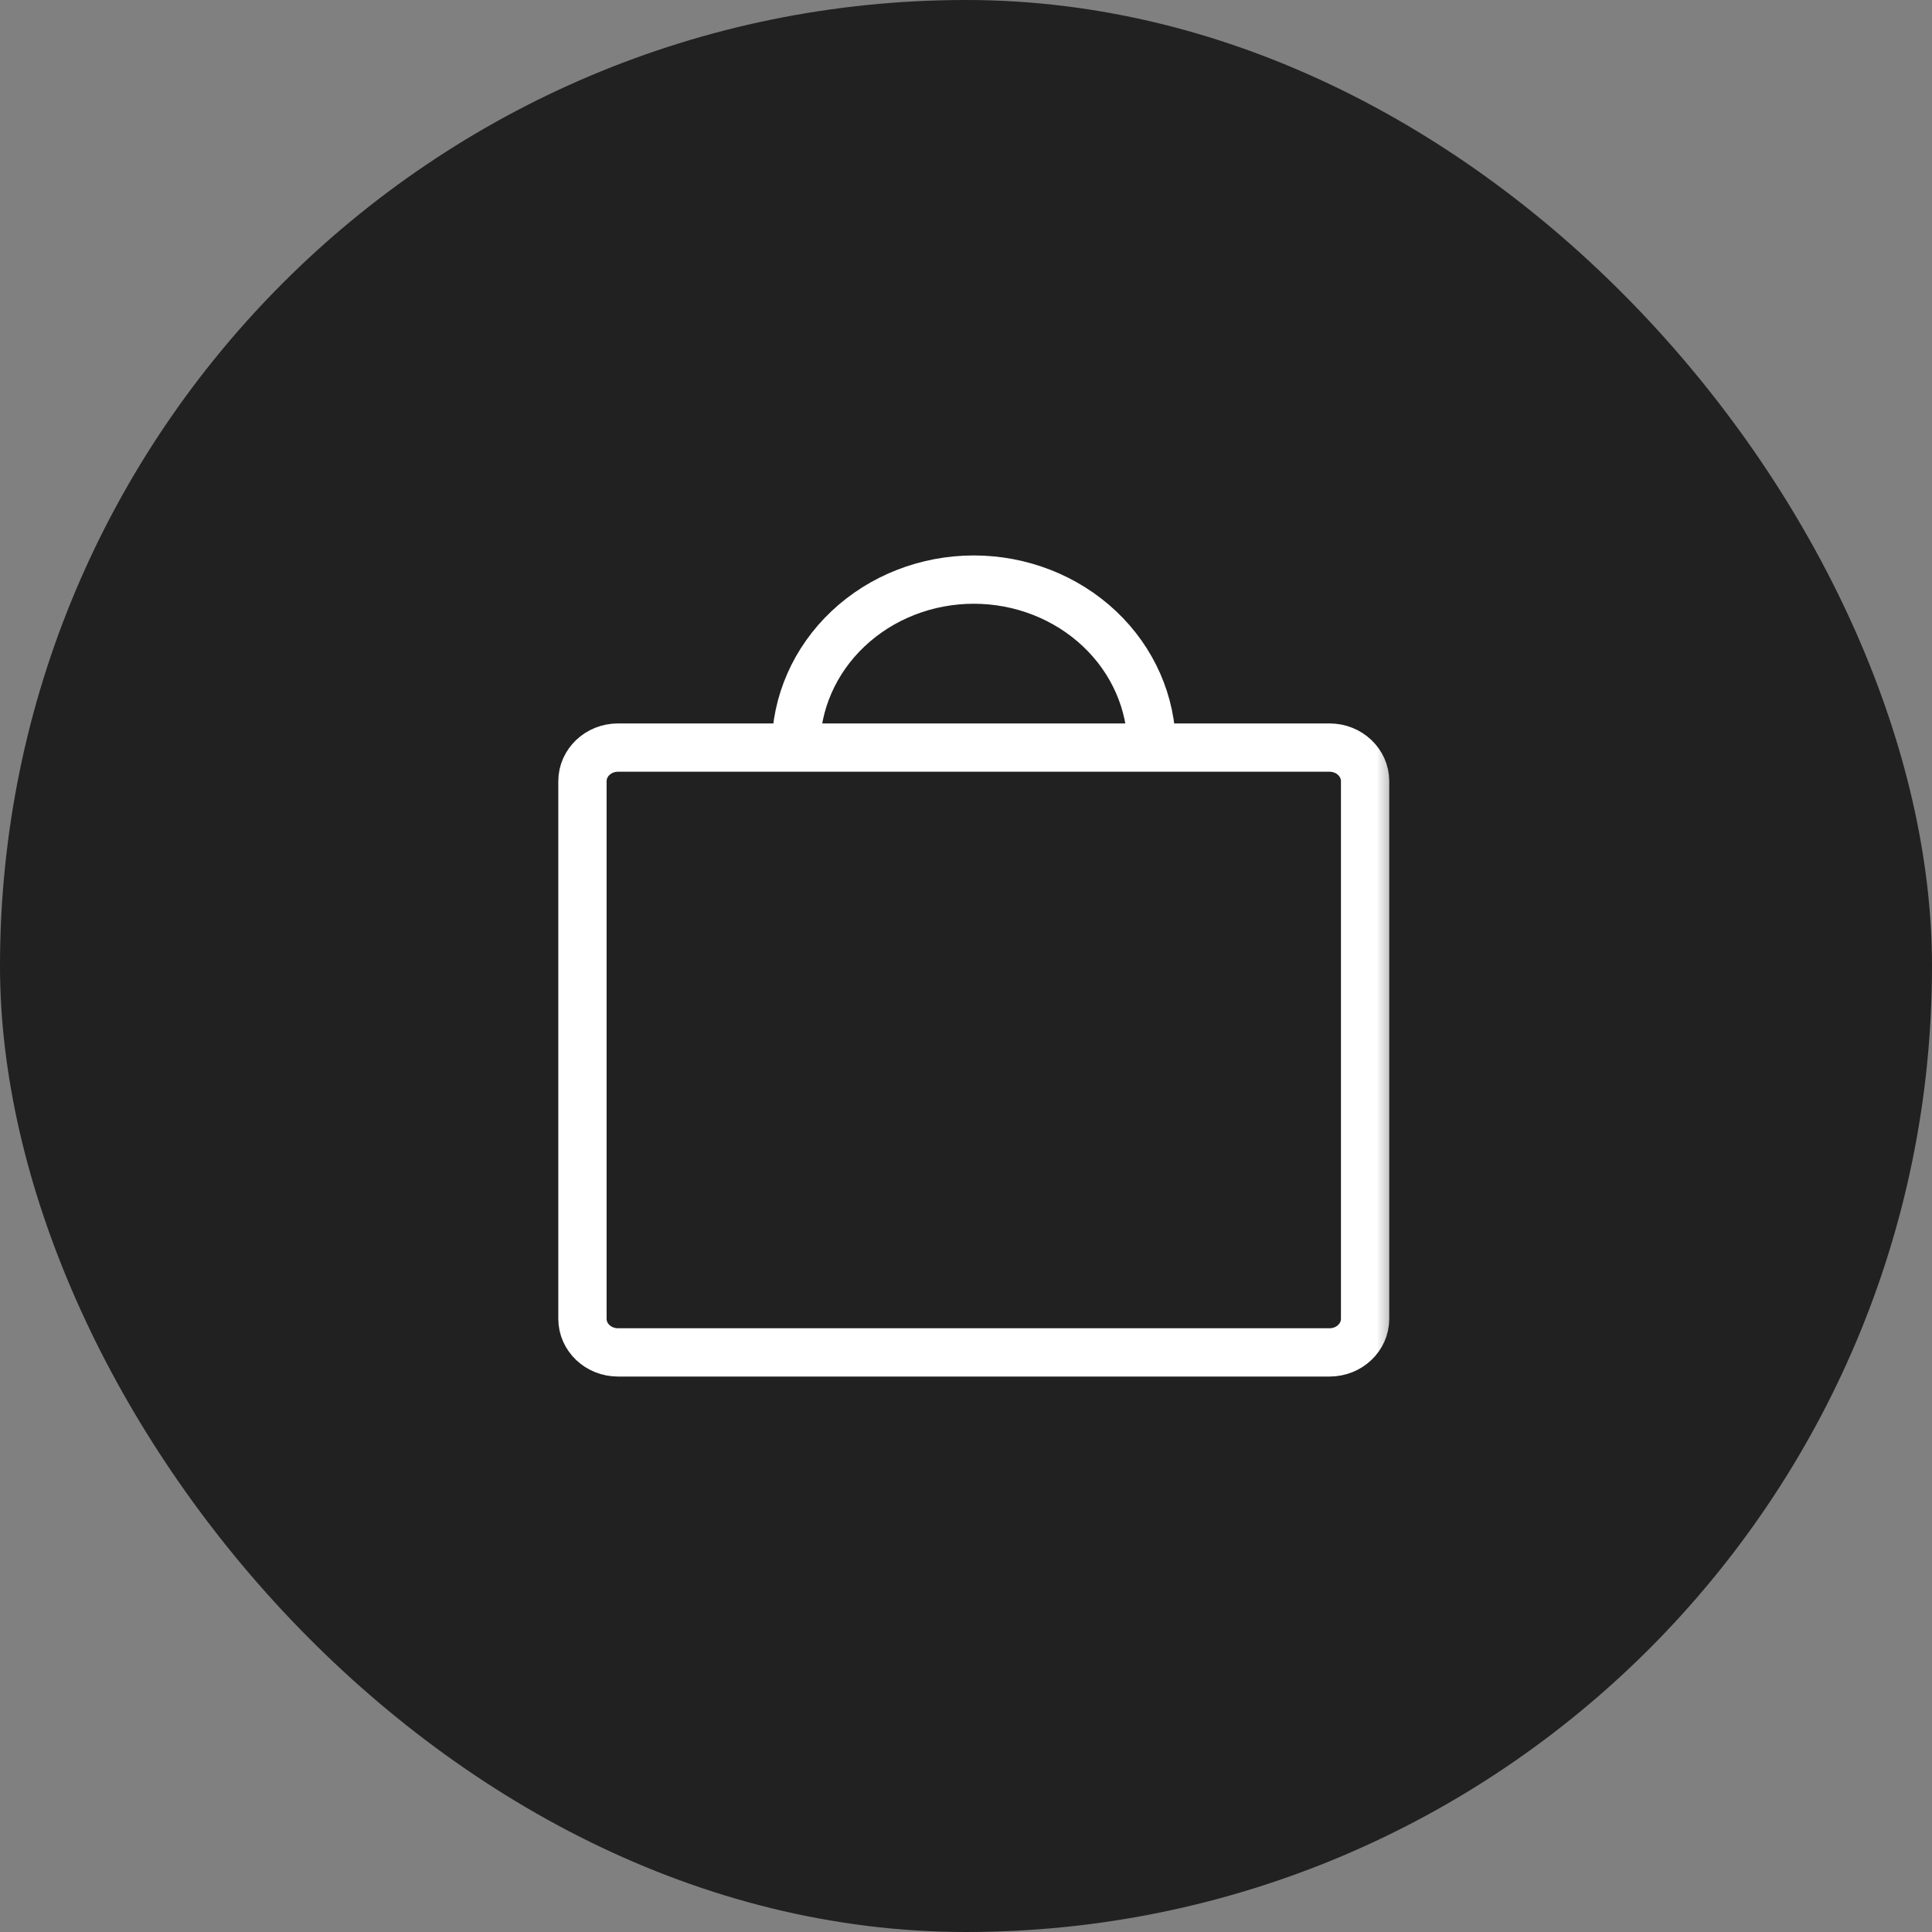
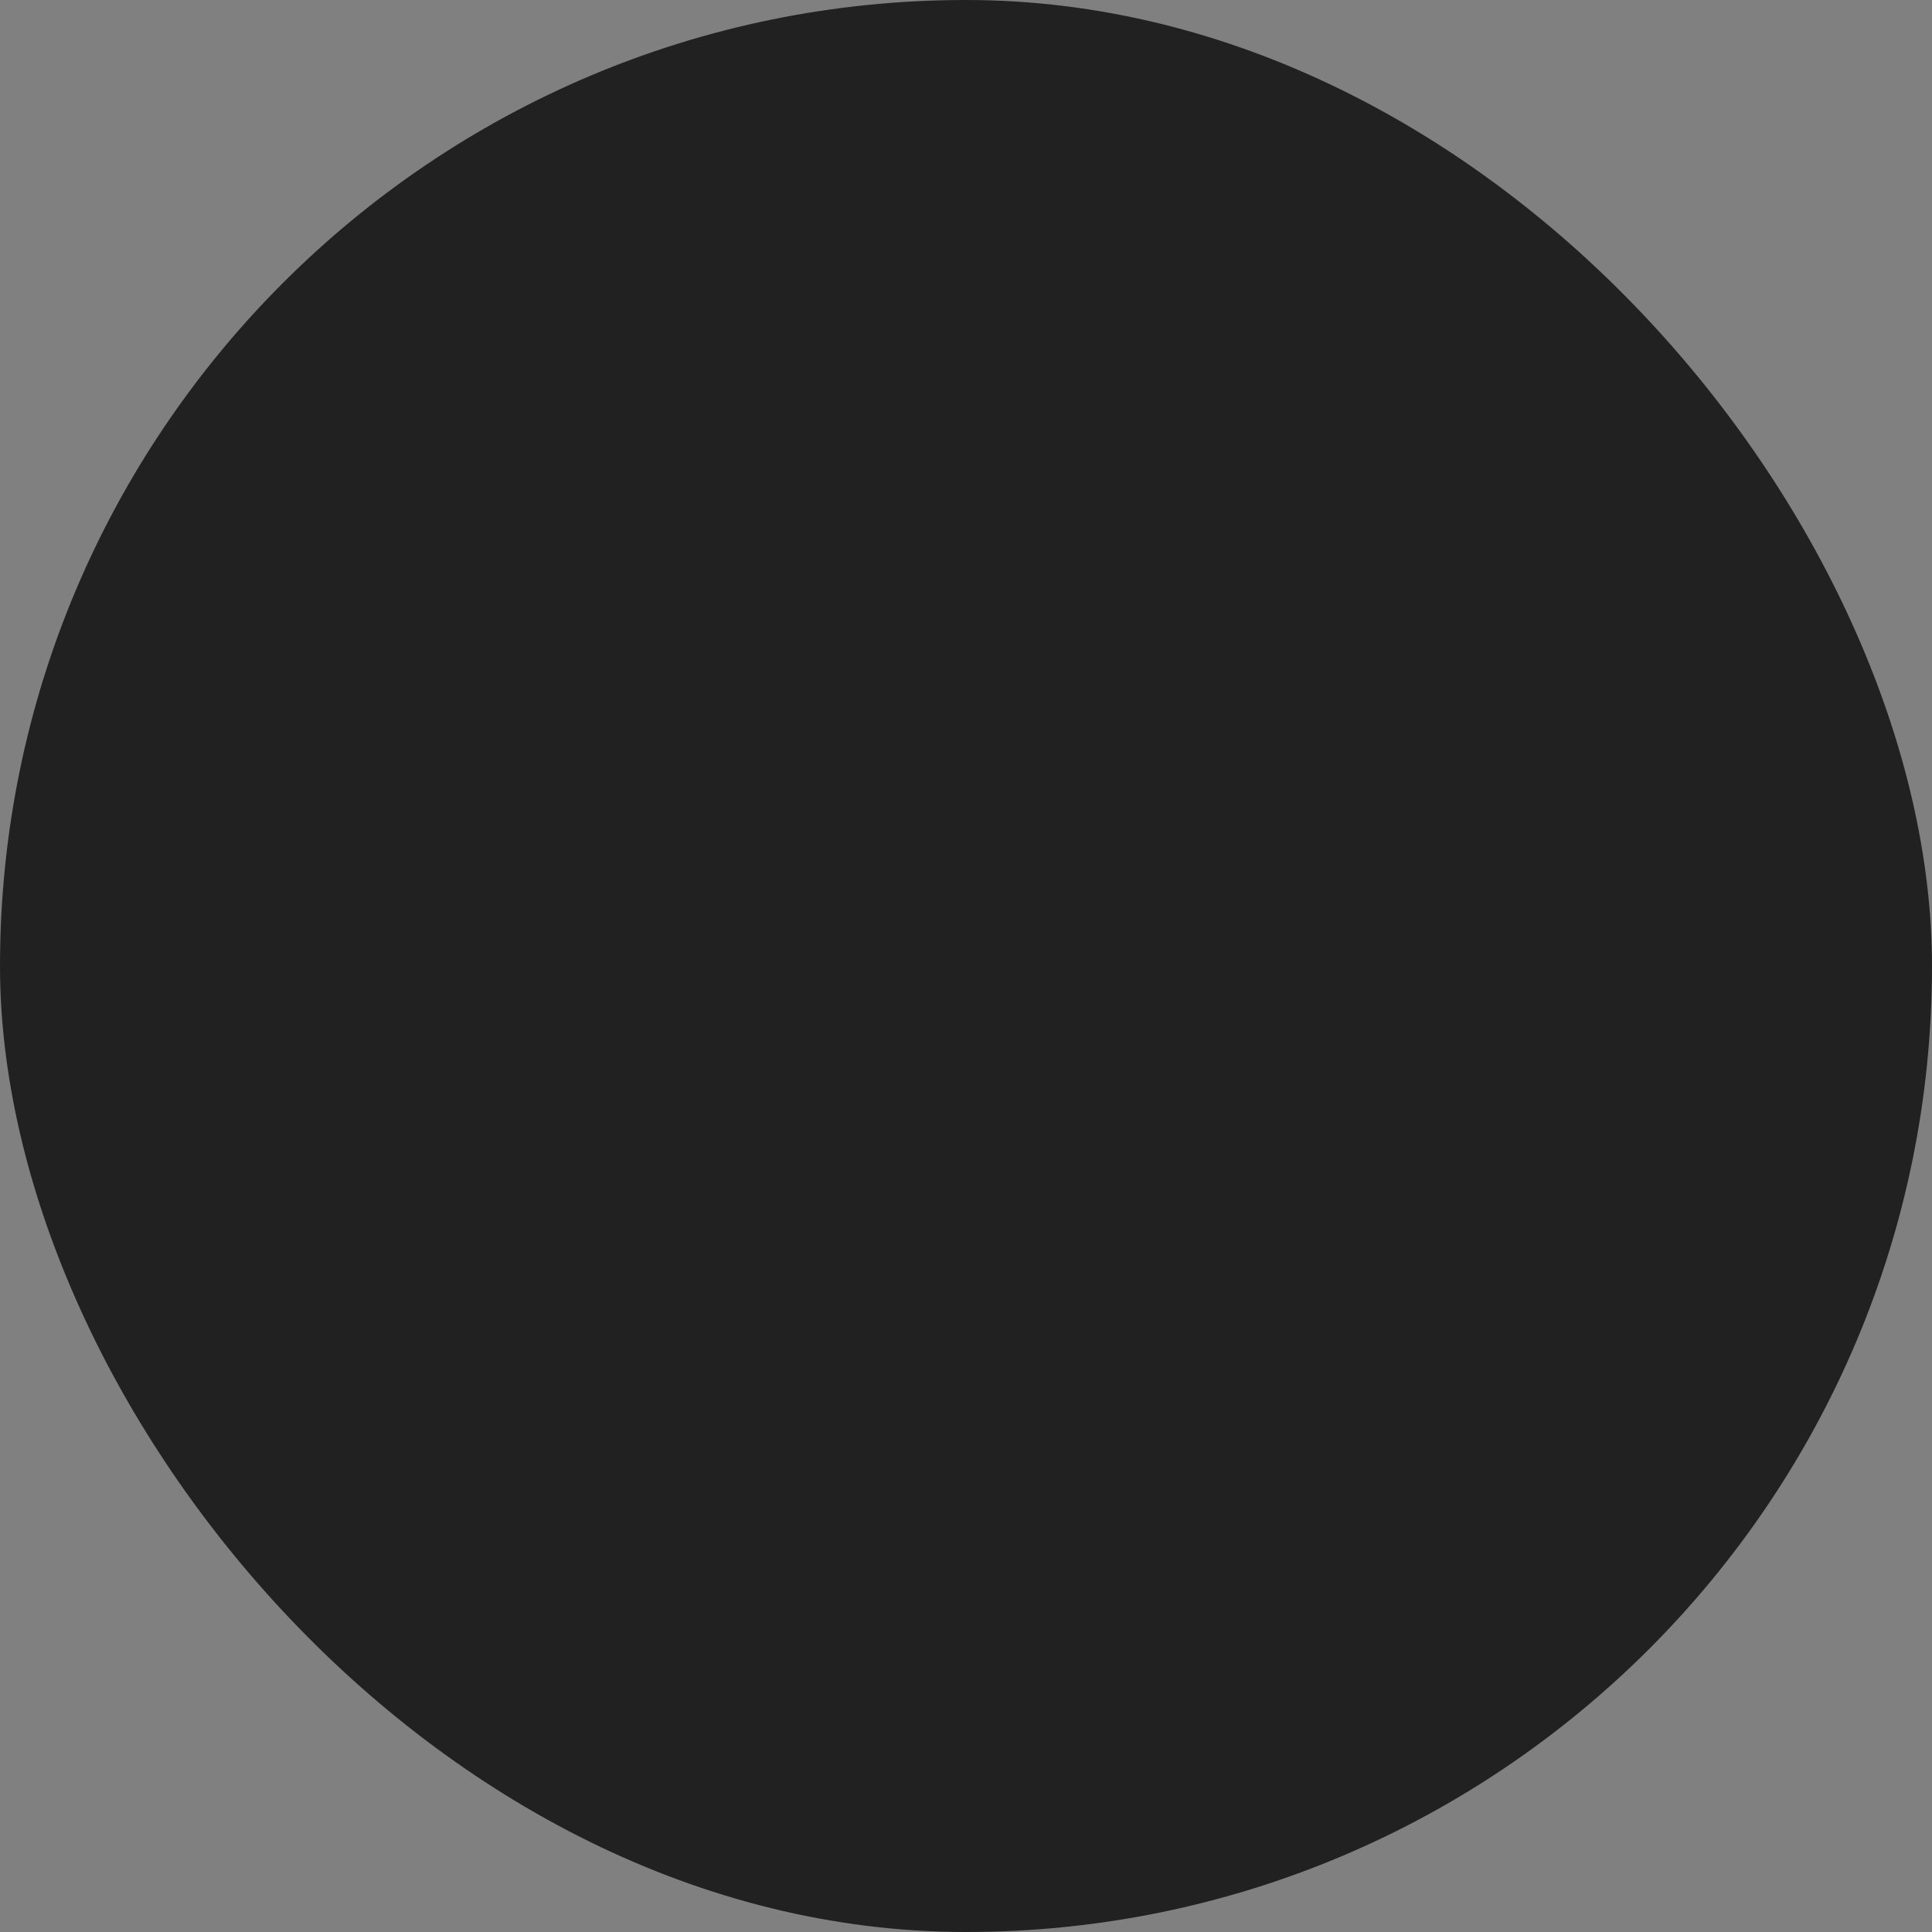
<svg xmlns="http://www.w3.org/2000/svg" width="40" height="40" viewBox="0 0 40 40" fill="none">
  <rect x="0" y="0" width="40" height="40" fill="#808080" stroke="none" />
  <rect width="40" height="40" rx="20" fill="#212121" />
  <g clip-path="url(#clip0_210_47)">
    <mask id="mask0_210_47" style="mask-type:luminance" maskUnits="userSpaceOnUse" x="11" y="11" width="18" height="18">
-       <path d="M29 11H11V29H29V11Z" fill="white" />
-     </mask>
+       </mask>
    <g mask="url(#mask0_210_47)">
-       <path d="M16.478 15.478C16.478 14.556 16.866 13.671 17.557 13.019C18.247 12.367 19.184 12 20.161 12C21.138 12 22.074 12.367 22.765 13.019C23.456 13.671 23.844 14.556 23.844 15.478M12.795 15.478H27.527C27.933 15.478 28.263 15.79 28.263 16.174V27.304C28.263 27.689 27.933 28 27.527 28H12.795C12.388 28 12.059 27.689 12.059 27.304V16.174C12.059 15.79 12.388 15.478 12.795 15.478Z" stroke="white" stroke-linecap="round" stroke-linejoin="round" />
-     </g>
+       </g>
  </g>
  <defs>
    <clipPath id="clip0_210_47">
-       <rect width="18" height="18" fill="white" transform="translate(11 11)" />
-     </clipPath>
+       </clipPath>
  </defs>
</svg>